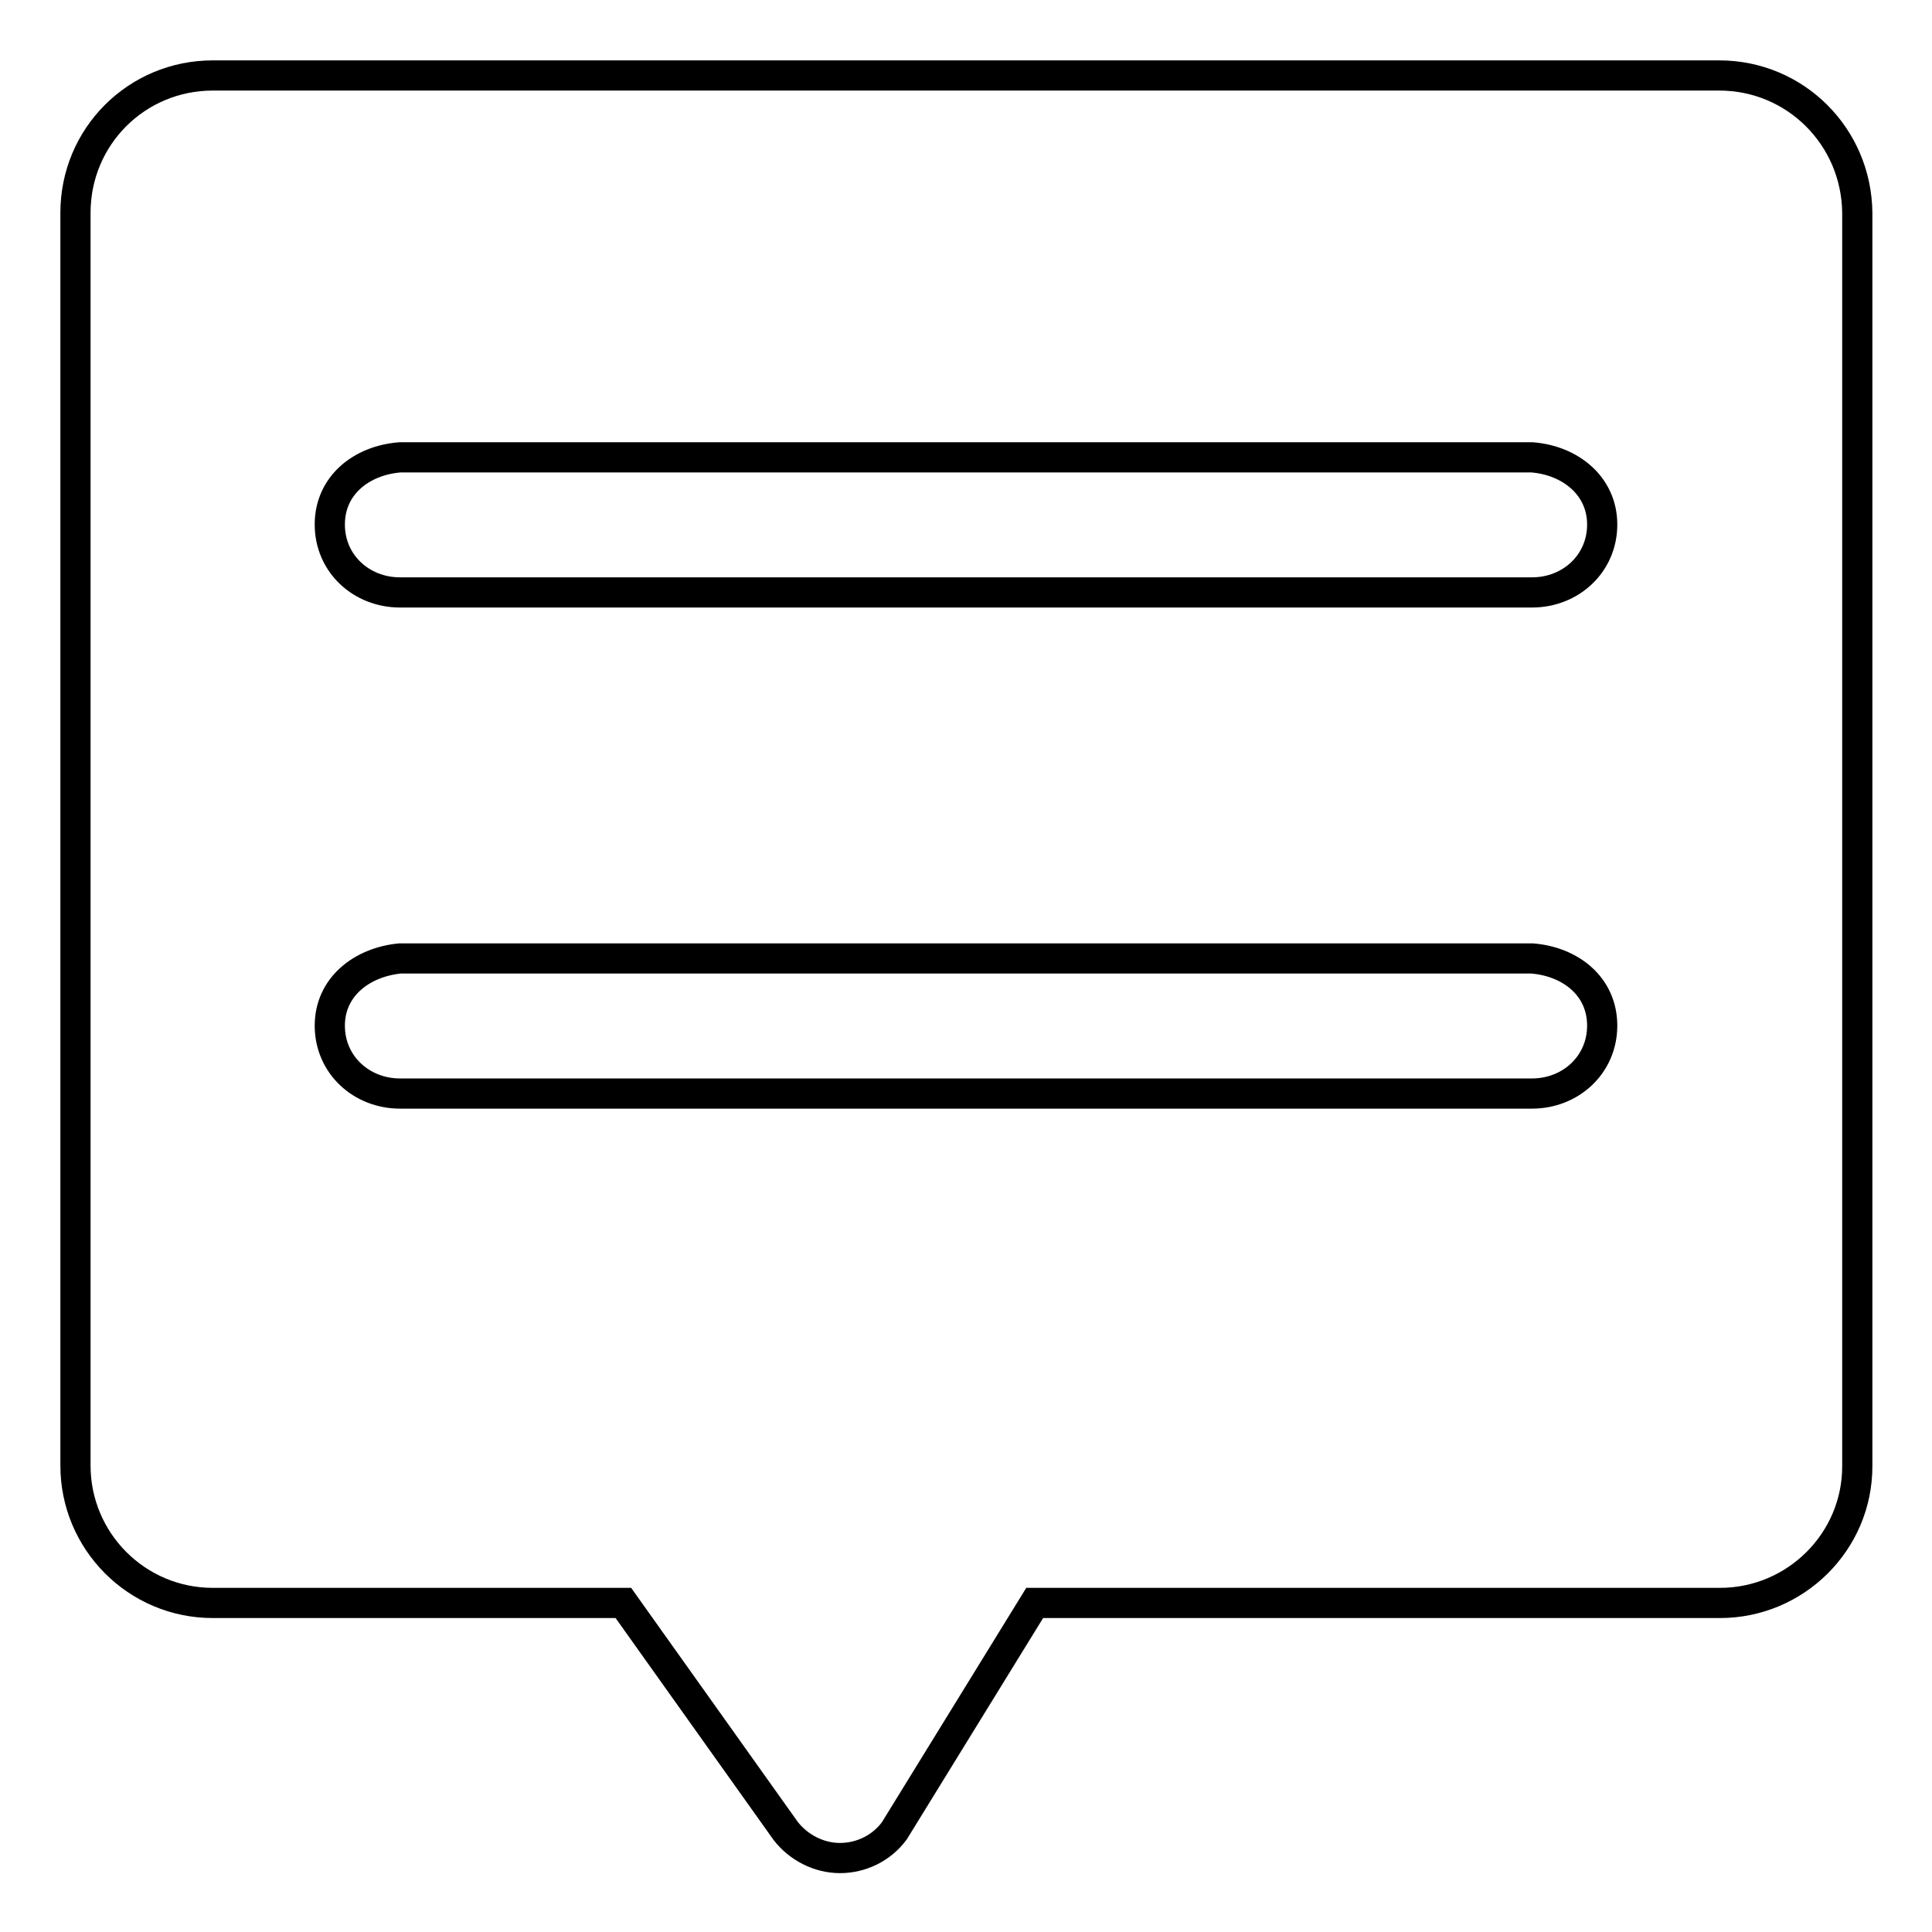
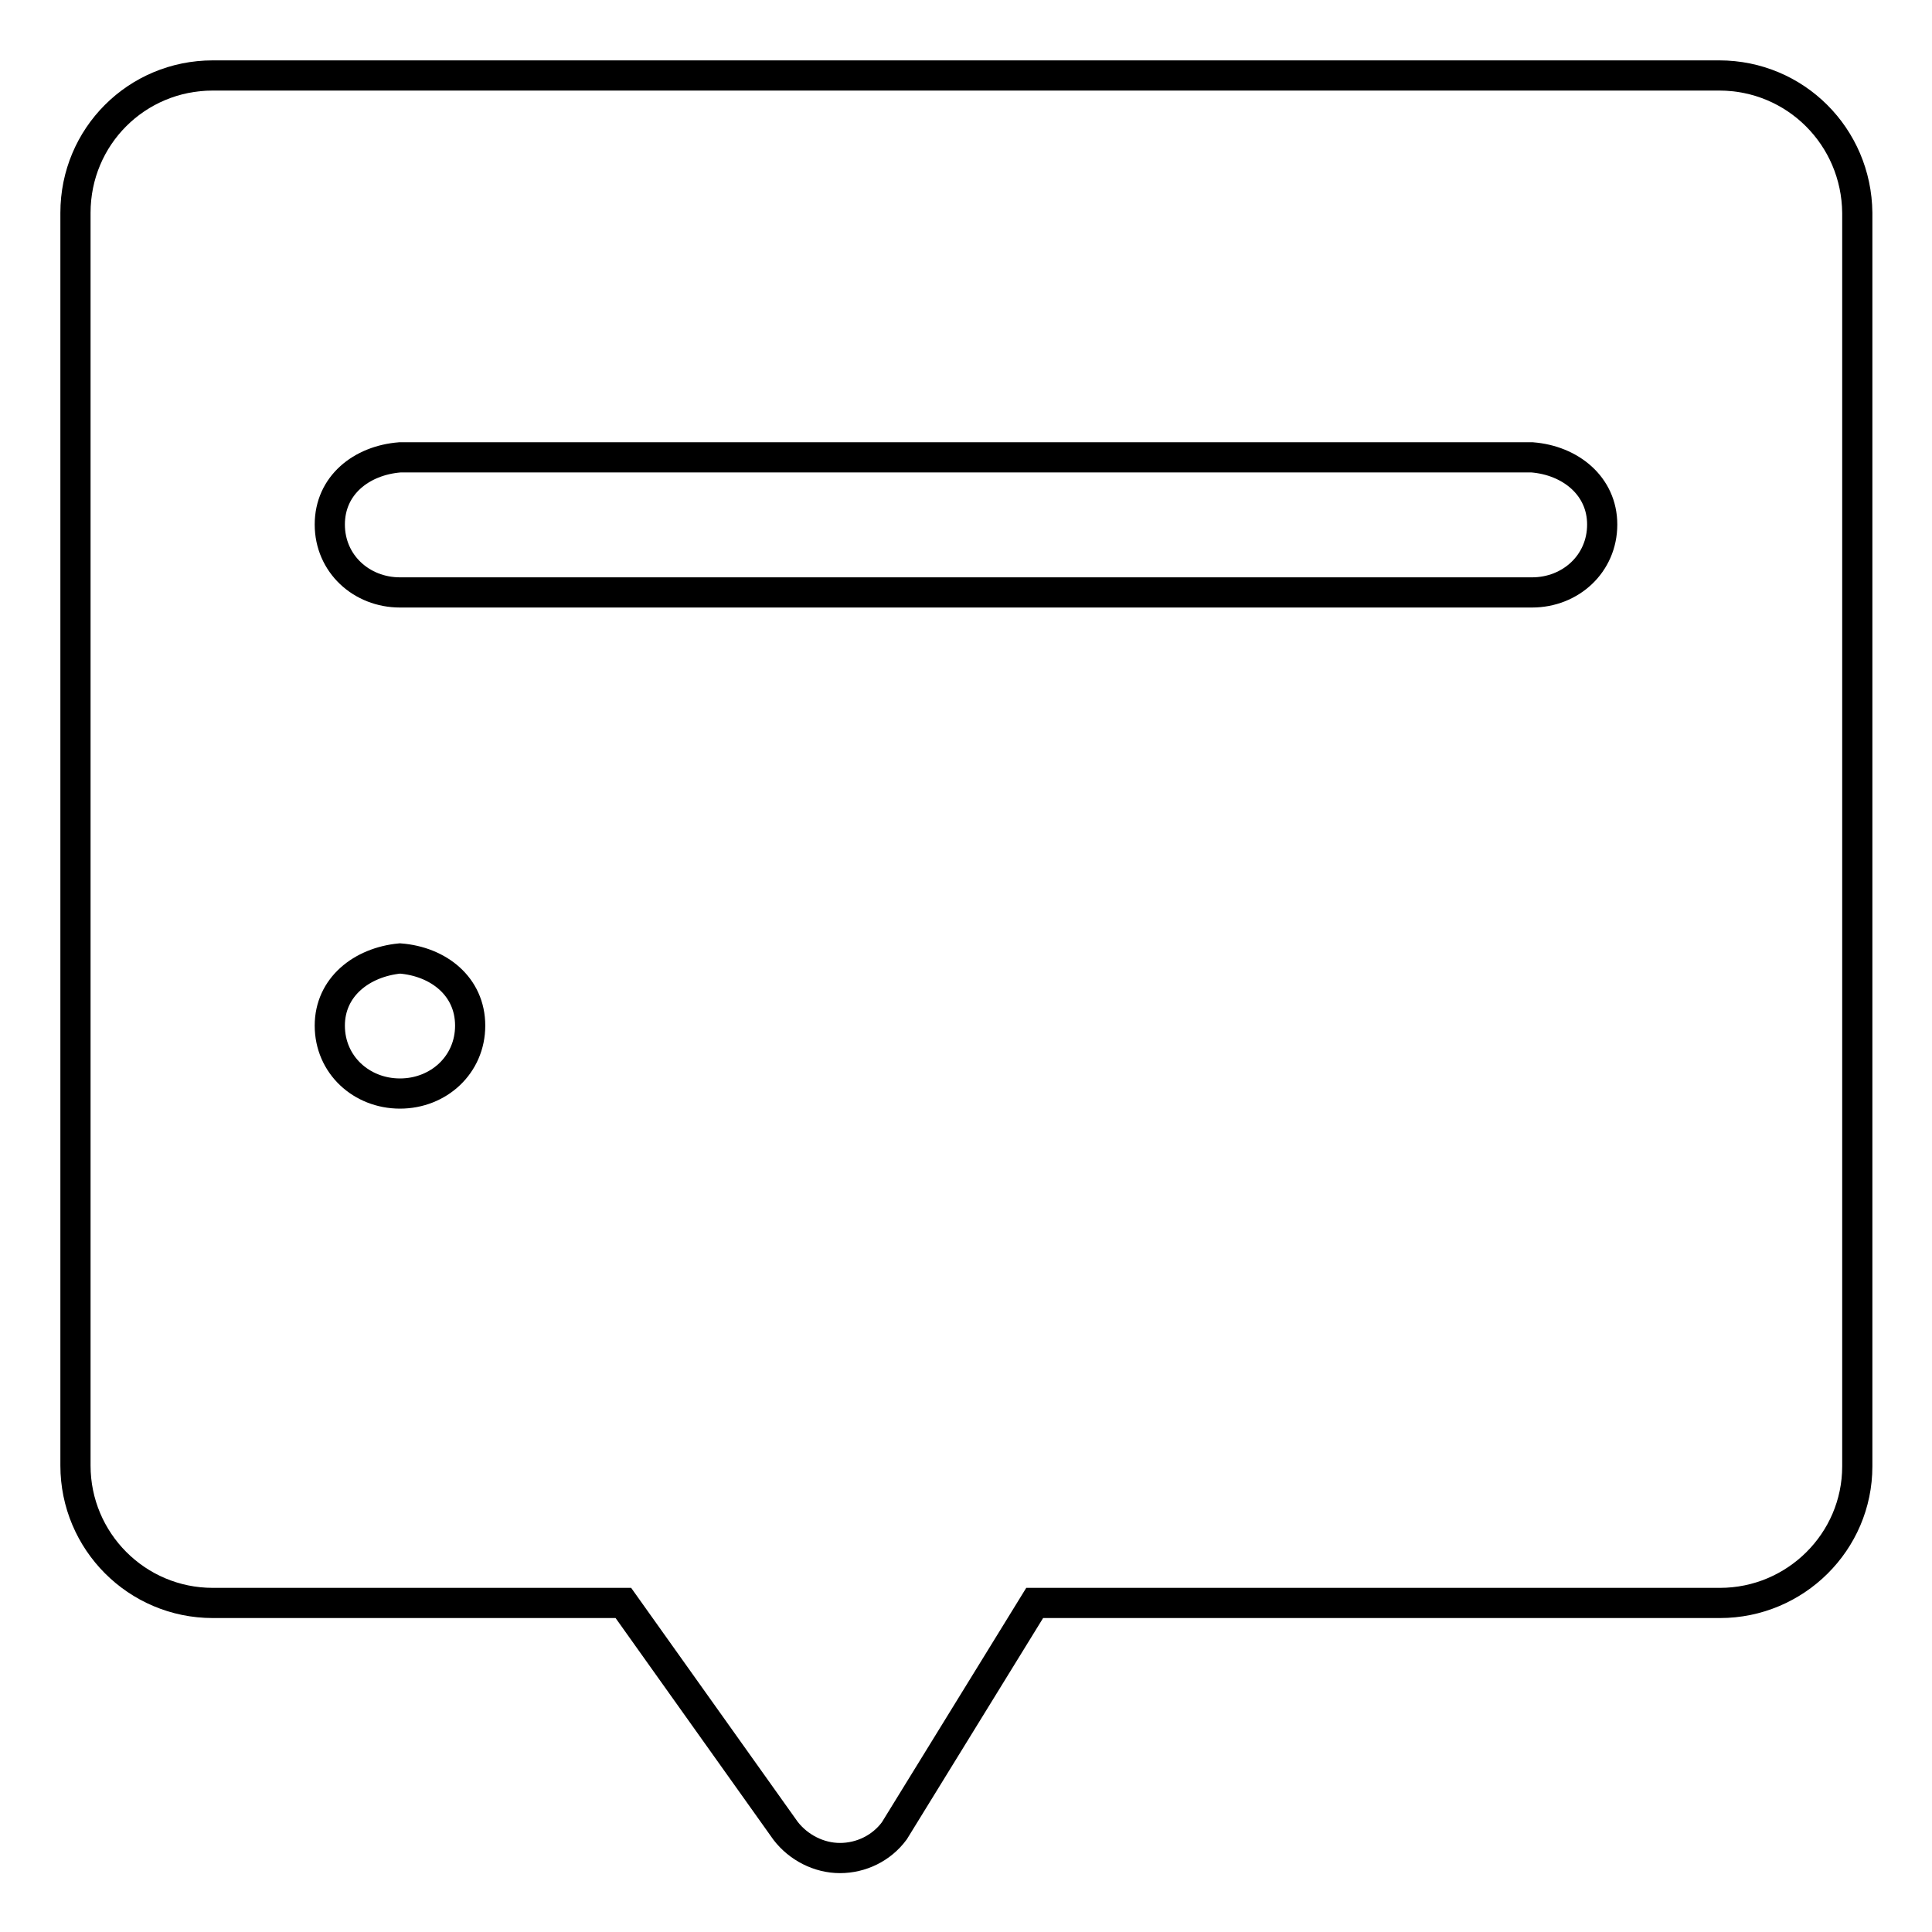
<svg xmlns="http://www.w3.org/2000/svg" version="1.1" x="0px" y="0px" viewBox="0 0 256 256" enable-background="new 0 0 256 256" xml:space="preserve">
  <g>
-     <path stroke-width="4" fill-opacity="0" stroke="#000000" d="M227.8,10h-8.4h-59.6H45.4h-8.8h-8.4C18.1,10,10,18.1,10,28.2v8.4v59.6v27.4v62.2v8.4 c0,10,8.1,18.2,18.2,18.2h8.4h8.8h37.2l21.5,30.2c1.7,2.2,4.4,3.6,7.2,3.6s5.5-1.3,7.2-3.6l18.6-30.2h22.8h59.6h8.4 c10,0,18.2-8.1,18.2-18.1v-8.4v-8.8V45.4v-8.8v-8.4C246,18.1,237.9,10,227.8,10z M53,60.6H203c5.1,0.4,9.3,3.8,9.3,8.9 c0,5.2-4.2,9-9.3,9H53c-5.1,0-9.3-3.8-9.3-9C43.7,64.3,47.9,61,53,60.6z M53,144.9c-5.1,0-9.3-3.8-9.3-9c0-5.1,4.2-8.4,9.3-8.9H203 c5.1,0.4,9.3,3.7,9.3,8.9c0,5.2-4.2,9-9.3,9H53z" />
+     <path stroke-width="4" fill-opacity="0" stroke="#000000" d="M227.8,10h-8.4h-59.6H45.4h-8.8h-8.4C18.1,10,10,18.1,10,28.2v8.4v59.6v27.4v62.2v8.4 c0,10,8.1,18.2,18.2,18.2h8.4h8.8h37.2l21.5,30.2c1.7,2.2,4.4,3.6,7.2,3.6s5.5-1.3,7.2-3.6l18.6-30.2h22.8h59.6h8.4 c10,0,18.2-8.1,18.2-18.1v-8.4v-8.8V45.4v-8.8v-8.4C246,18.1,237.9,10,227.8,10z M53,60.6H203c5.1,0.4,9.3,3.8,9.3,8.9 c0,5.2-4.2,9-9.3,9H53c-5.1,0-9.3-3.8-9.3-9C43.7,64.3,47.9,61,53,60.6z M53,144.9c-5.1,0-9.3-3.8-9.3-9c0-5.1,4.2-8.4,9.3-8.9c5.1,0.4,9.3,3.7,9.3,8.9c0,5.2-4.2,9-9.3,9H53z" />
  </g>
</svg>